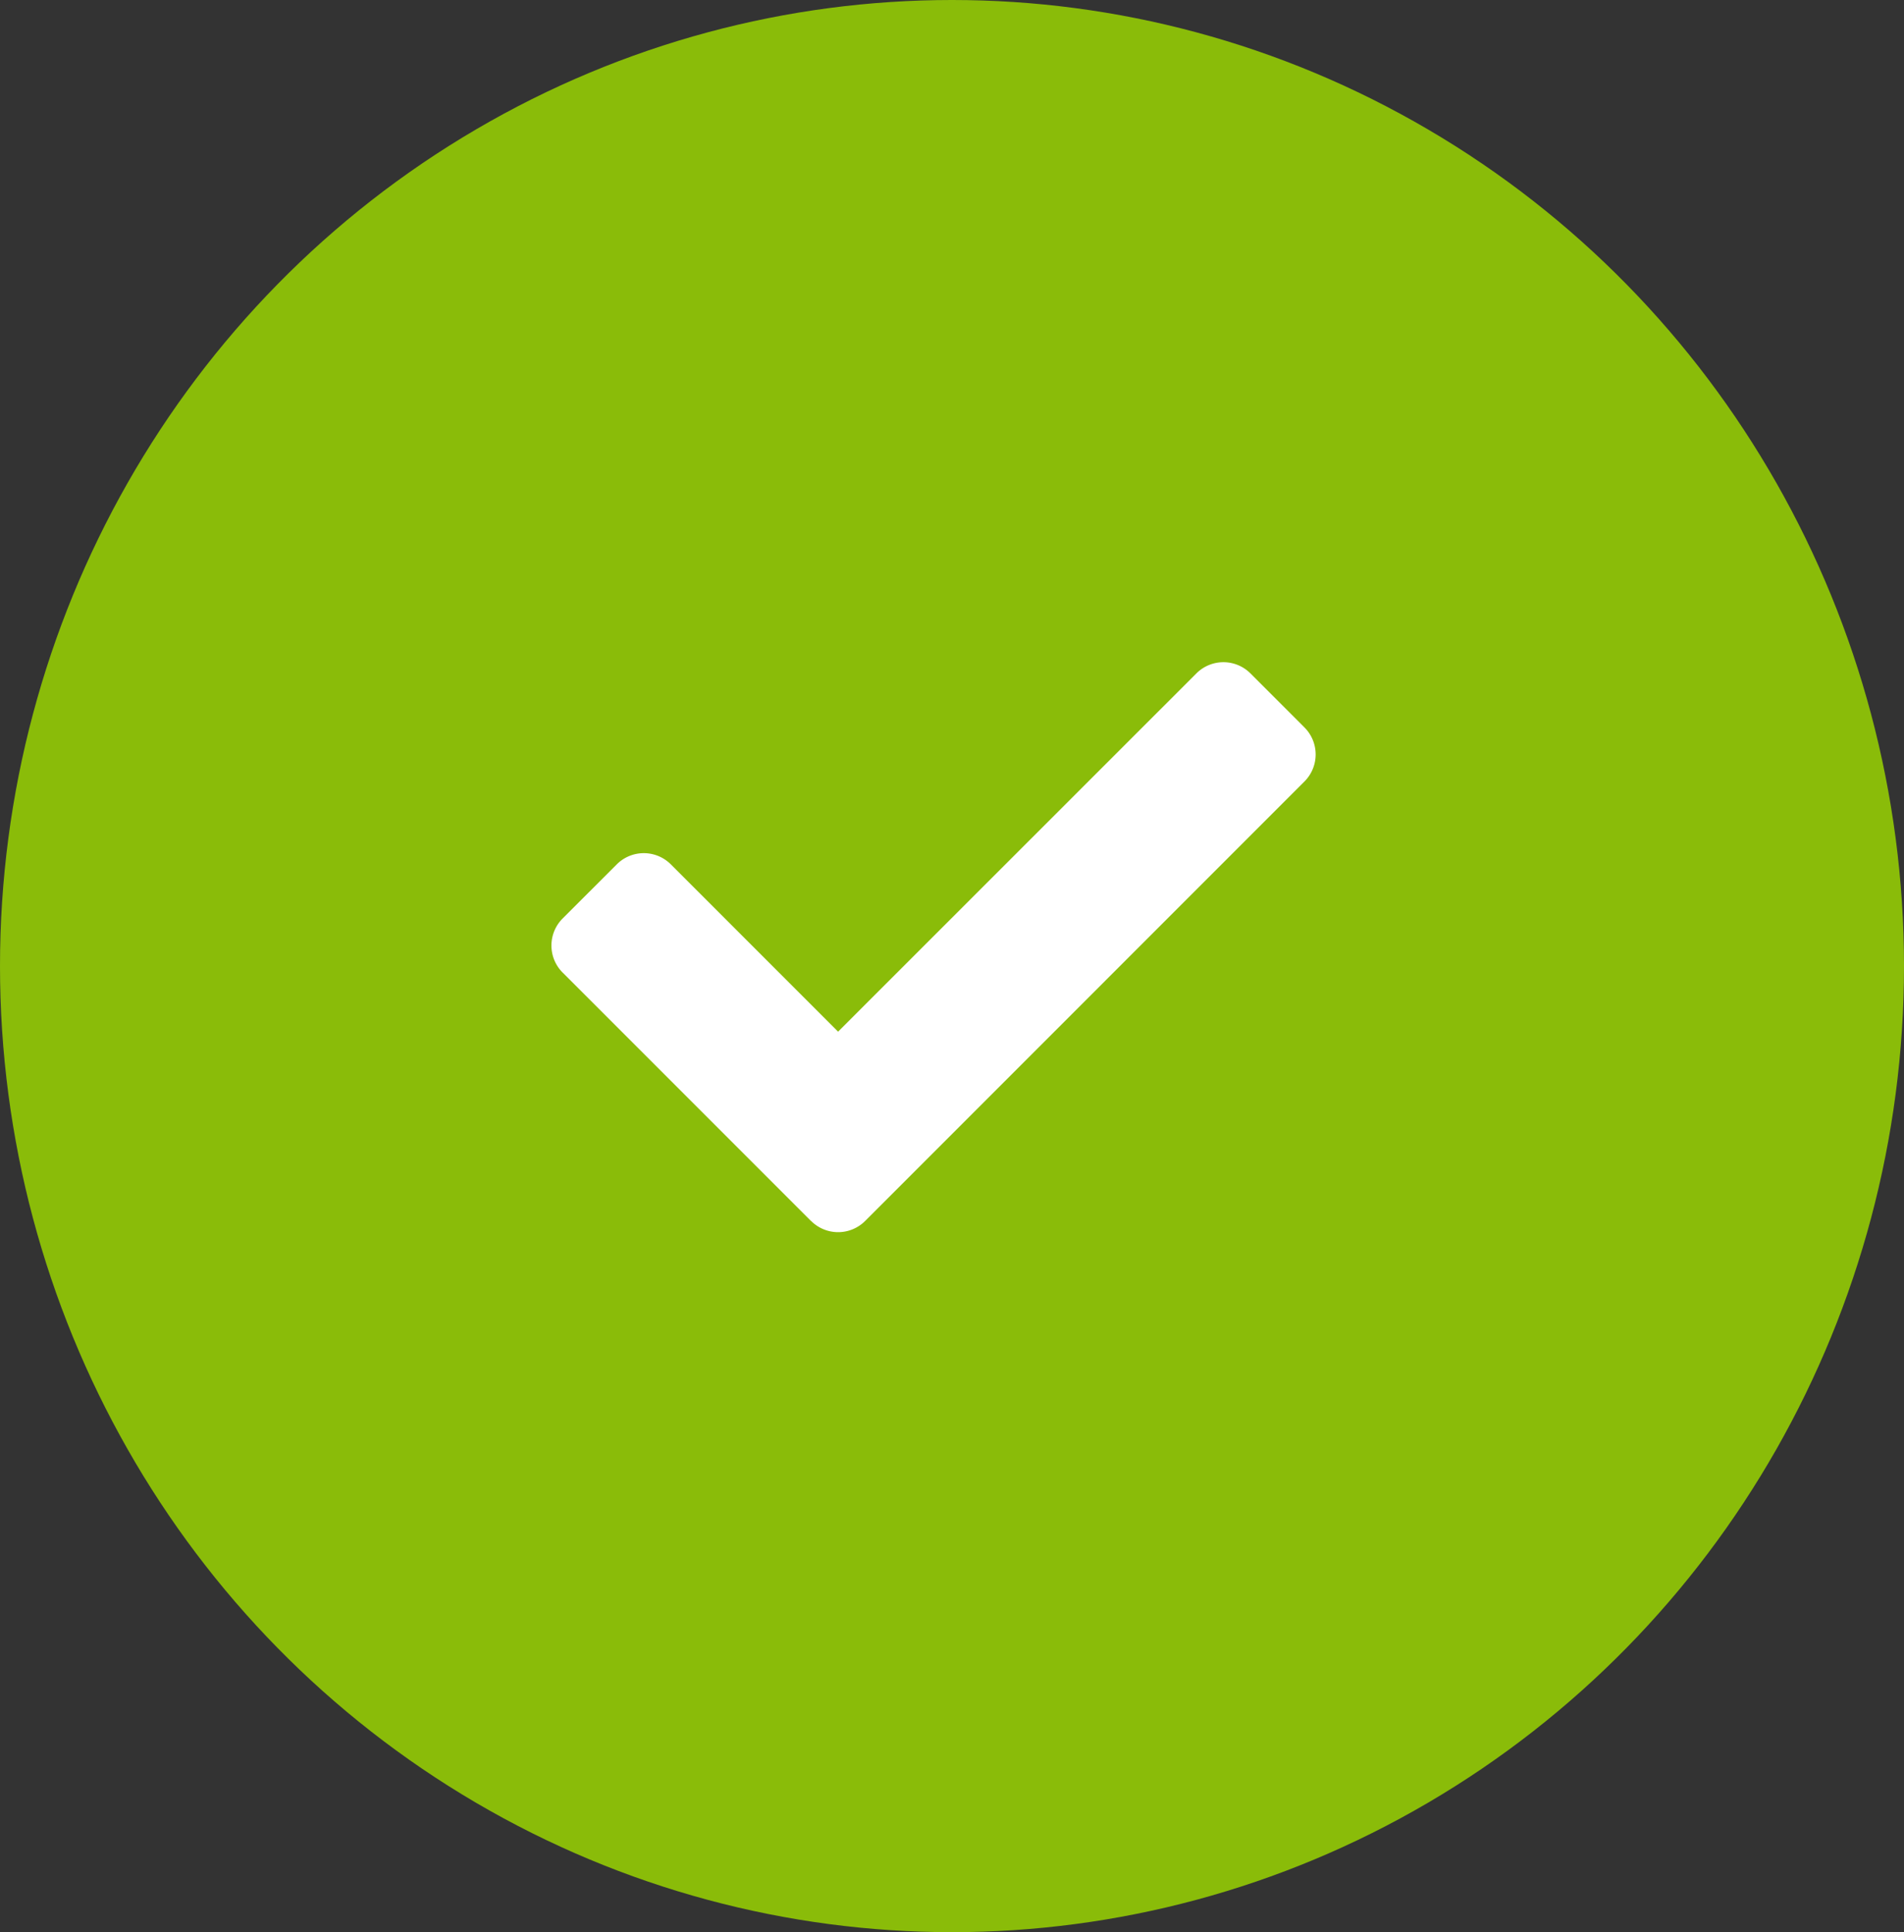
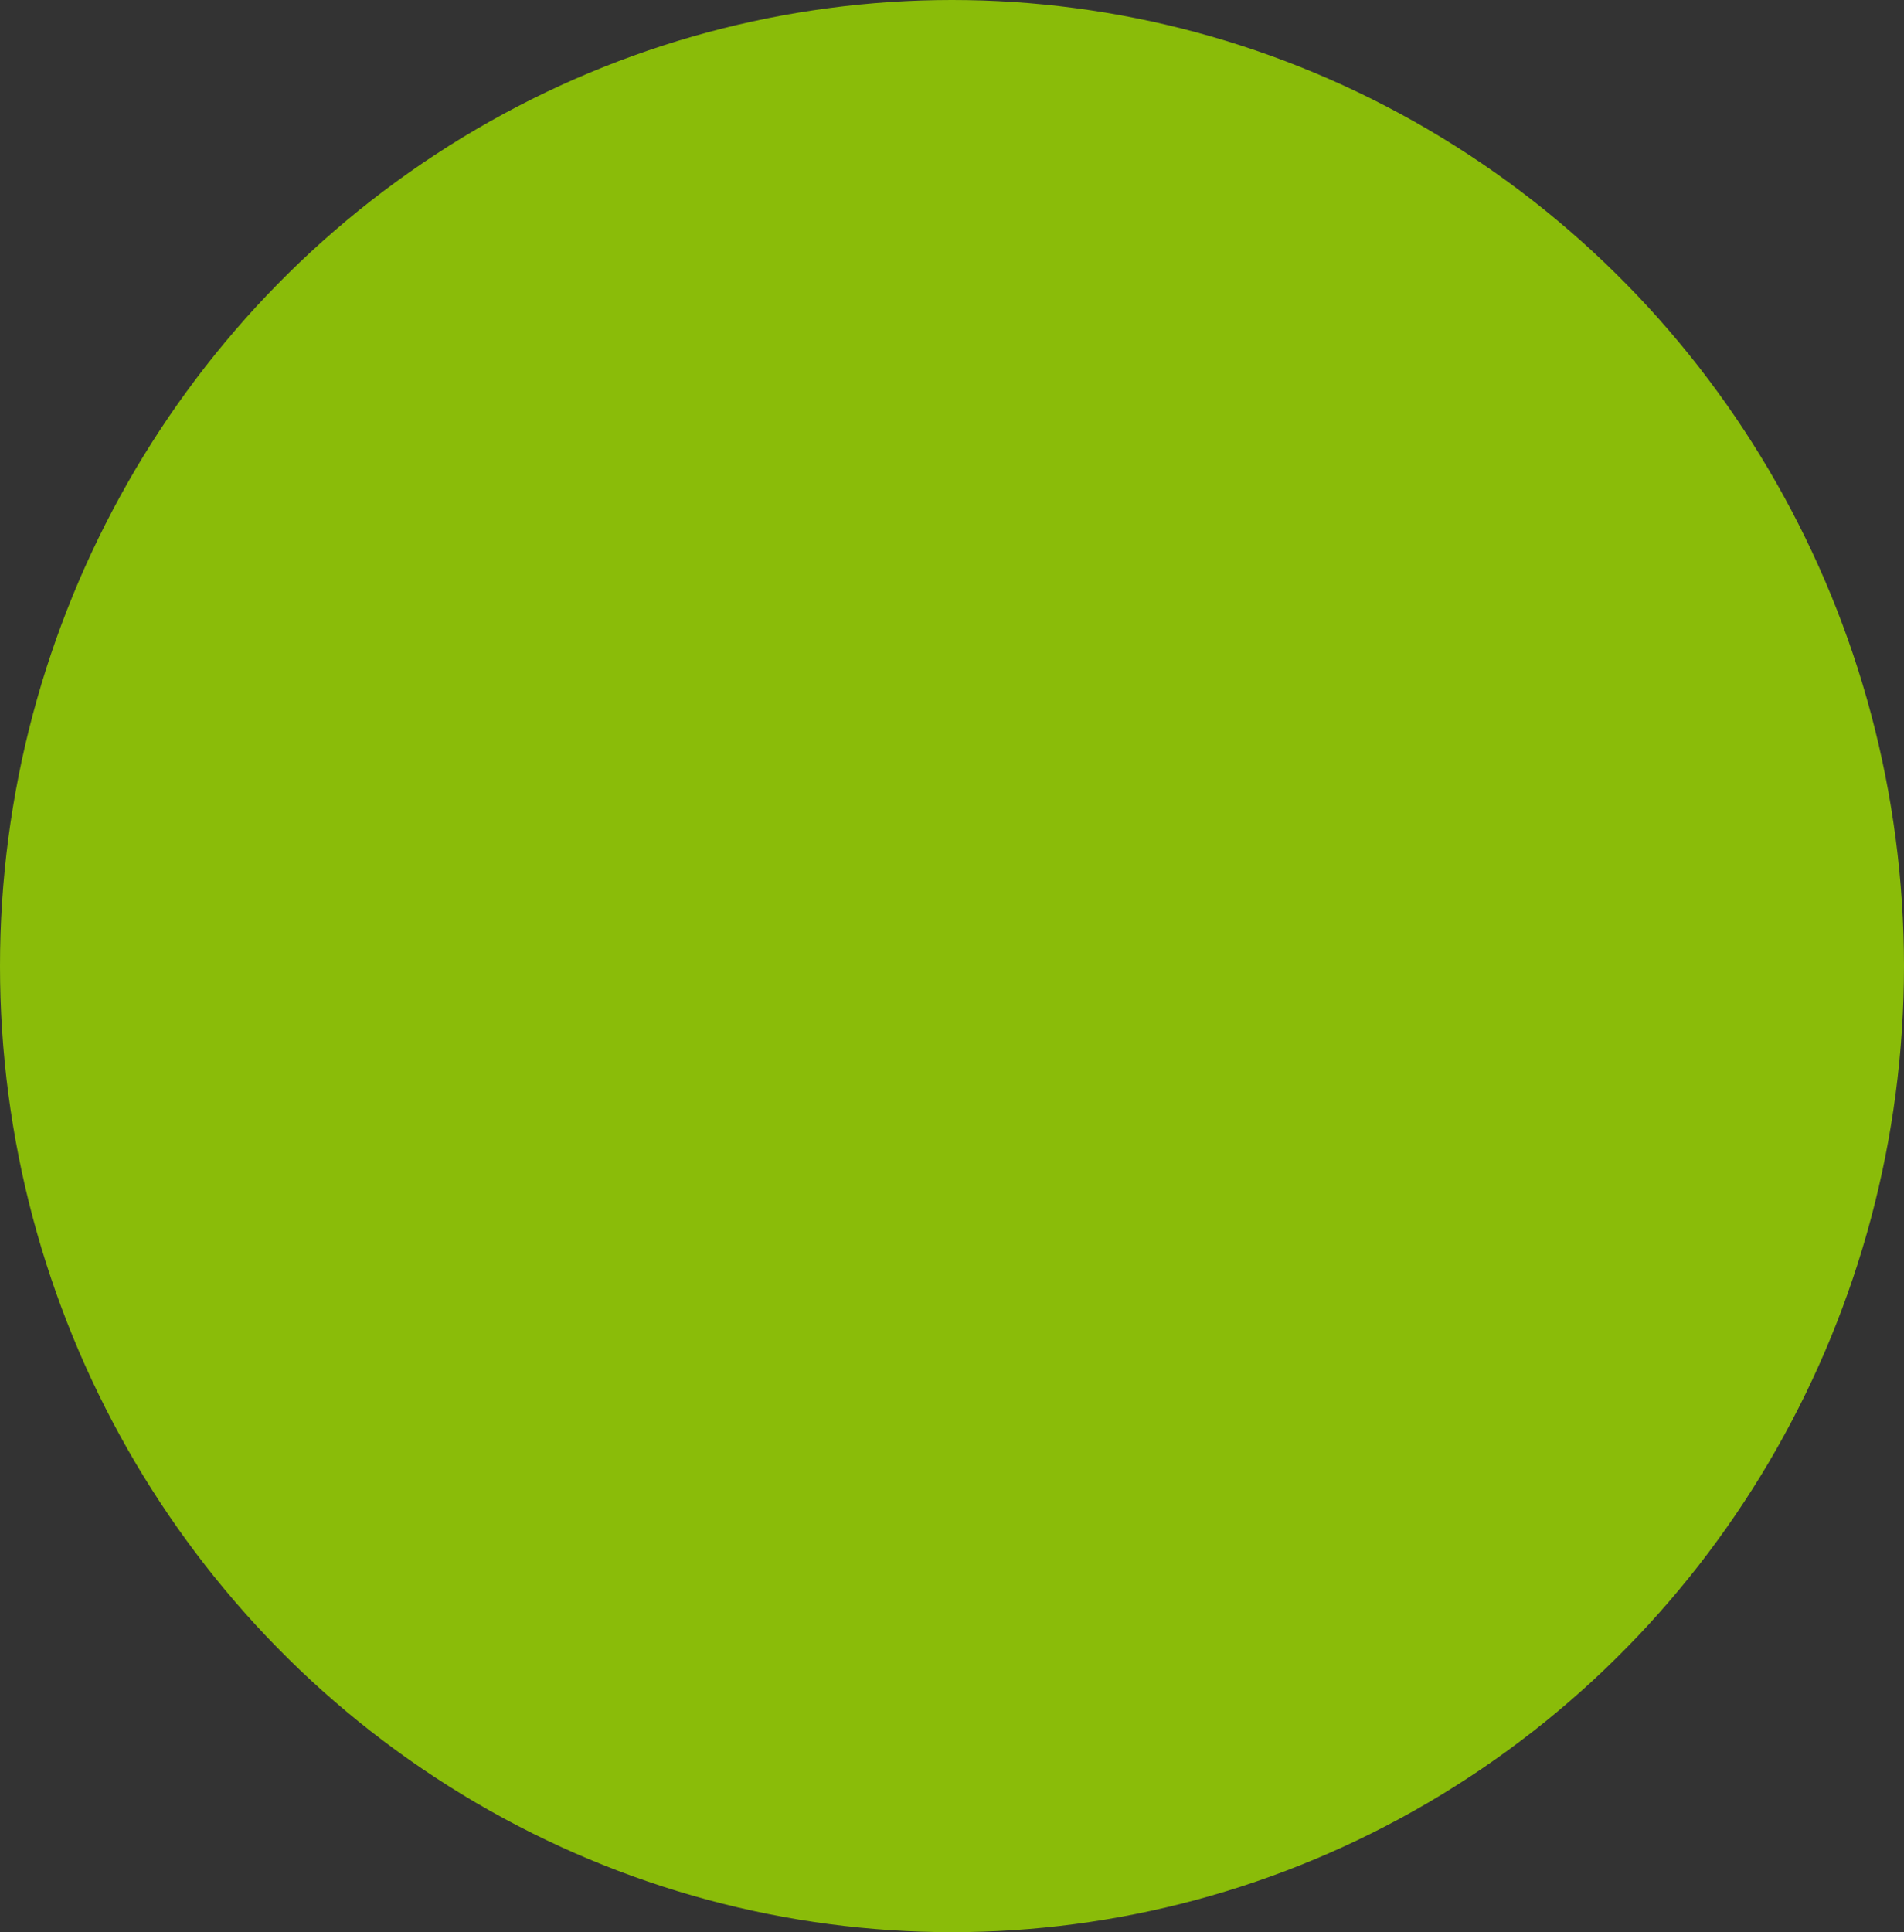
<svg xmlns="http://www.w3.org/2000/svg" width="69" height="70" viewBox="0 0 69 70">
  <rect x="0" y="0" width="69" height="70" fill="#333333" stroke="none" />
  <g id="check_sign" data-name="check sign" transform="translate(-1221.518 -1539.546)">
    <ellipse id="Ellipse_3" data-name="Ellipse 3" cx="34.5" cy="35" rx="34.5" ry="35" transform="translate(1221.518 1539.546)" fill="#8abc09" />
-     <path id="check" d="M9.4,24.82l-9-9a1.385,1.385,0,0,1,0-1.958L2.363,11.9a1.385,1.385,0,0,1,1.958,0l6.062,6.062L23.368,4.982a1.385,1.385,0,0,1,1.958,0L27.284,6.94a1.385,1.385,0,0,1,0,1.958L11.363,24.82a1.385,1.385,0,0,1-1.958,0Z" transform="translate(1241.507 1558.96)" fill="#fff" />
  </g>
</svg>